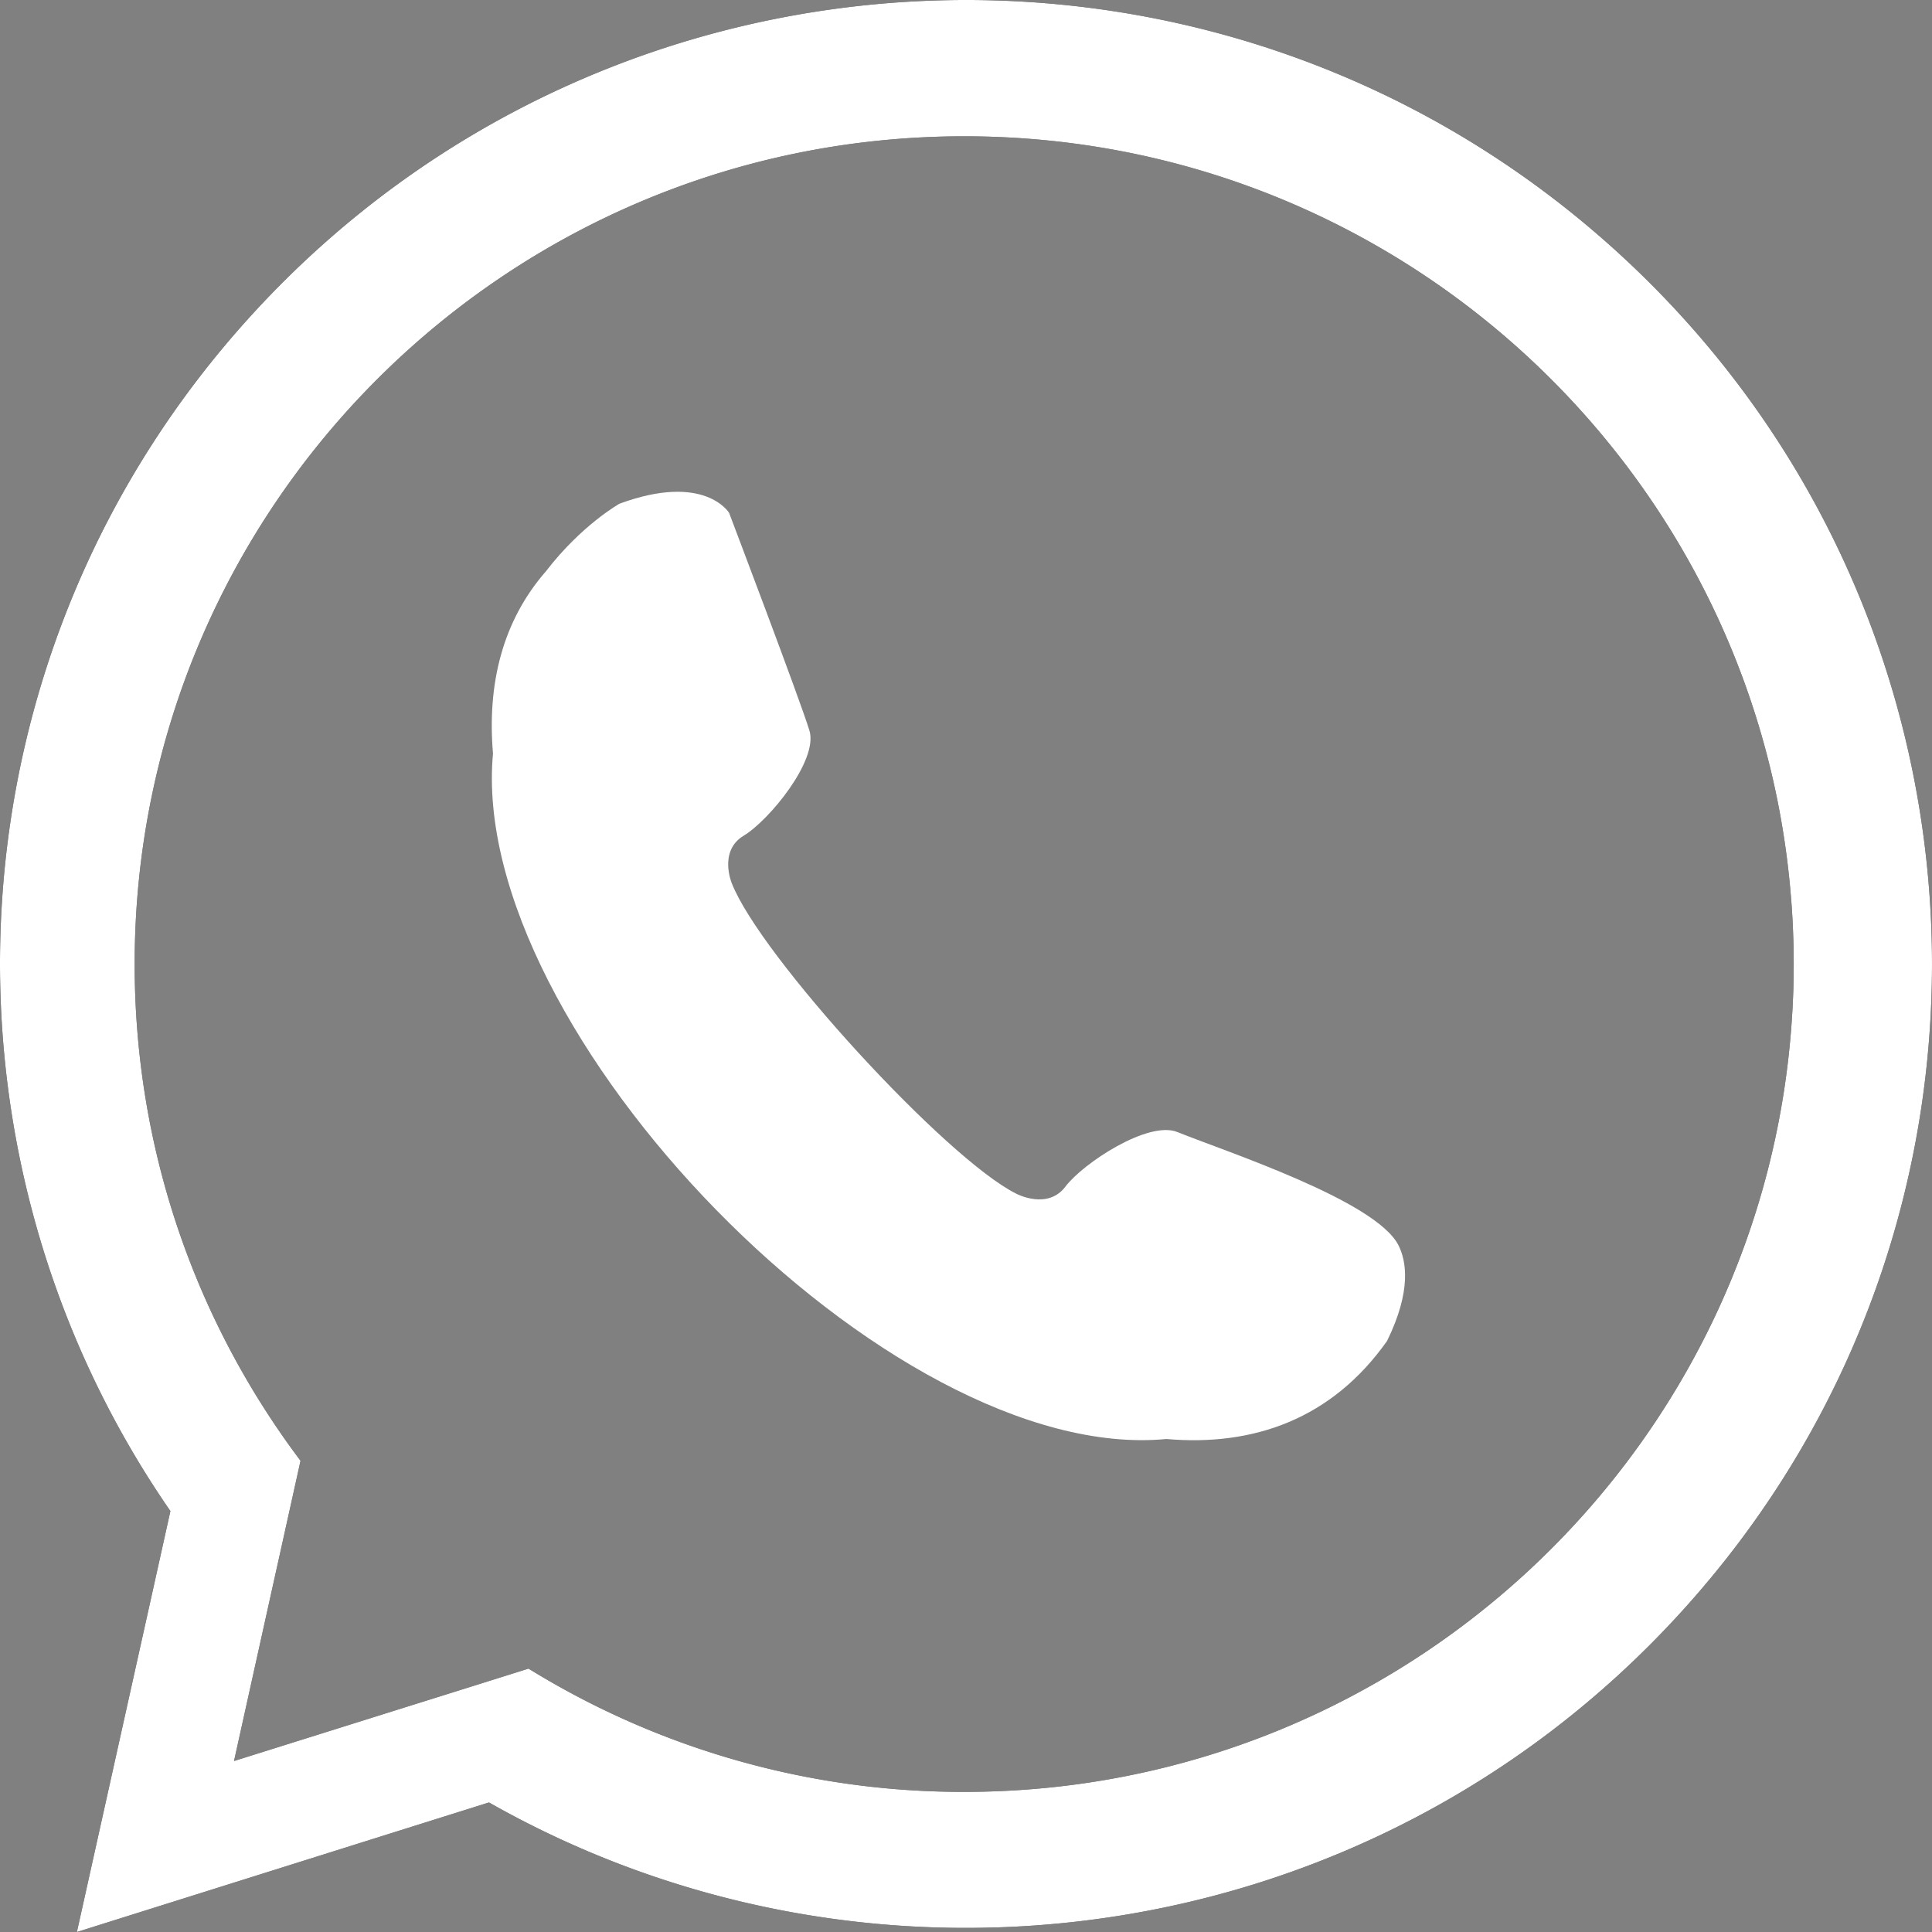
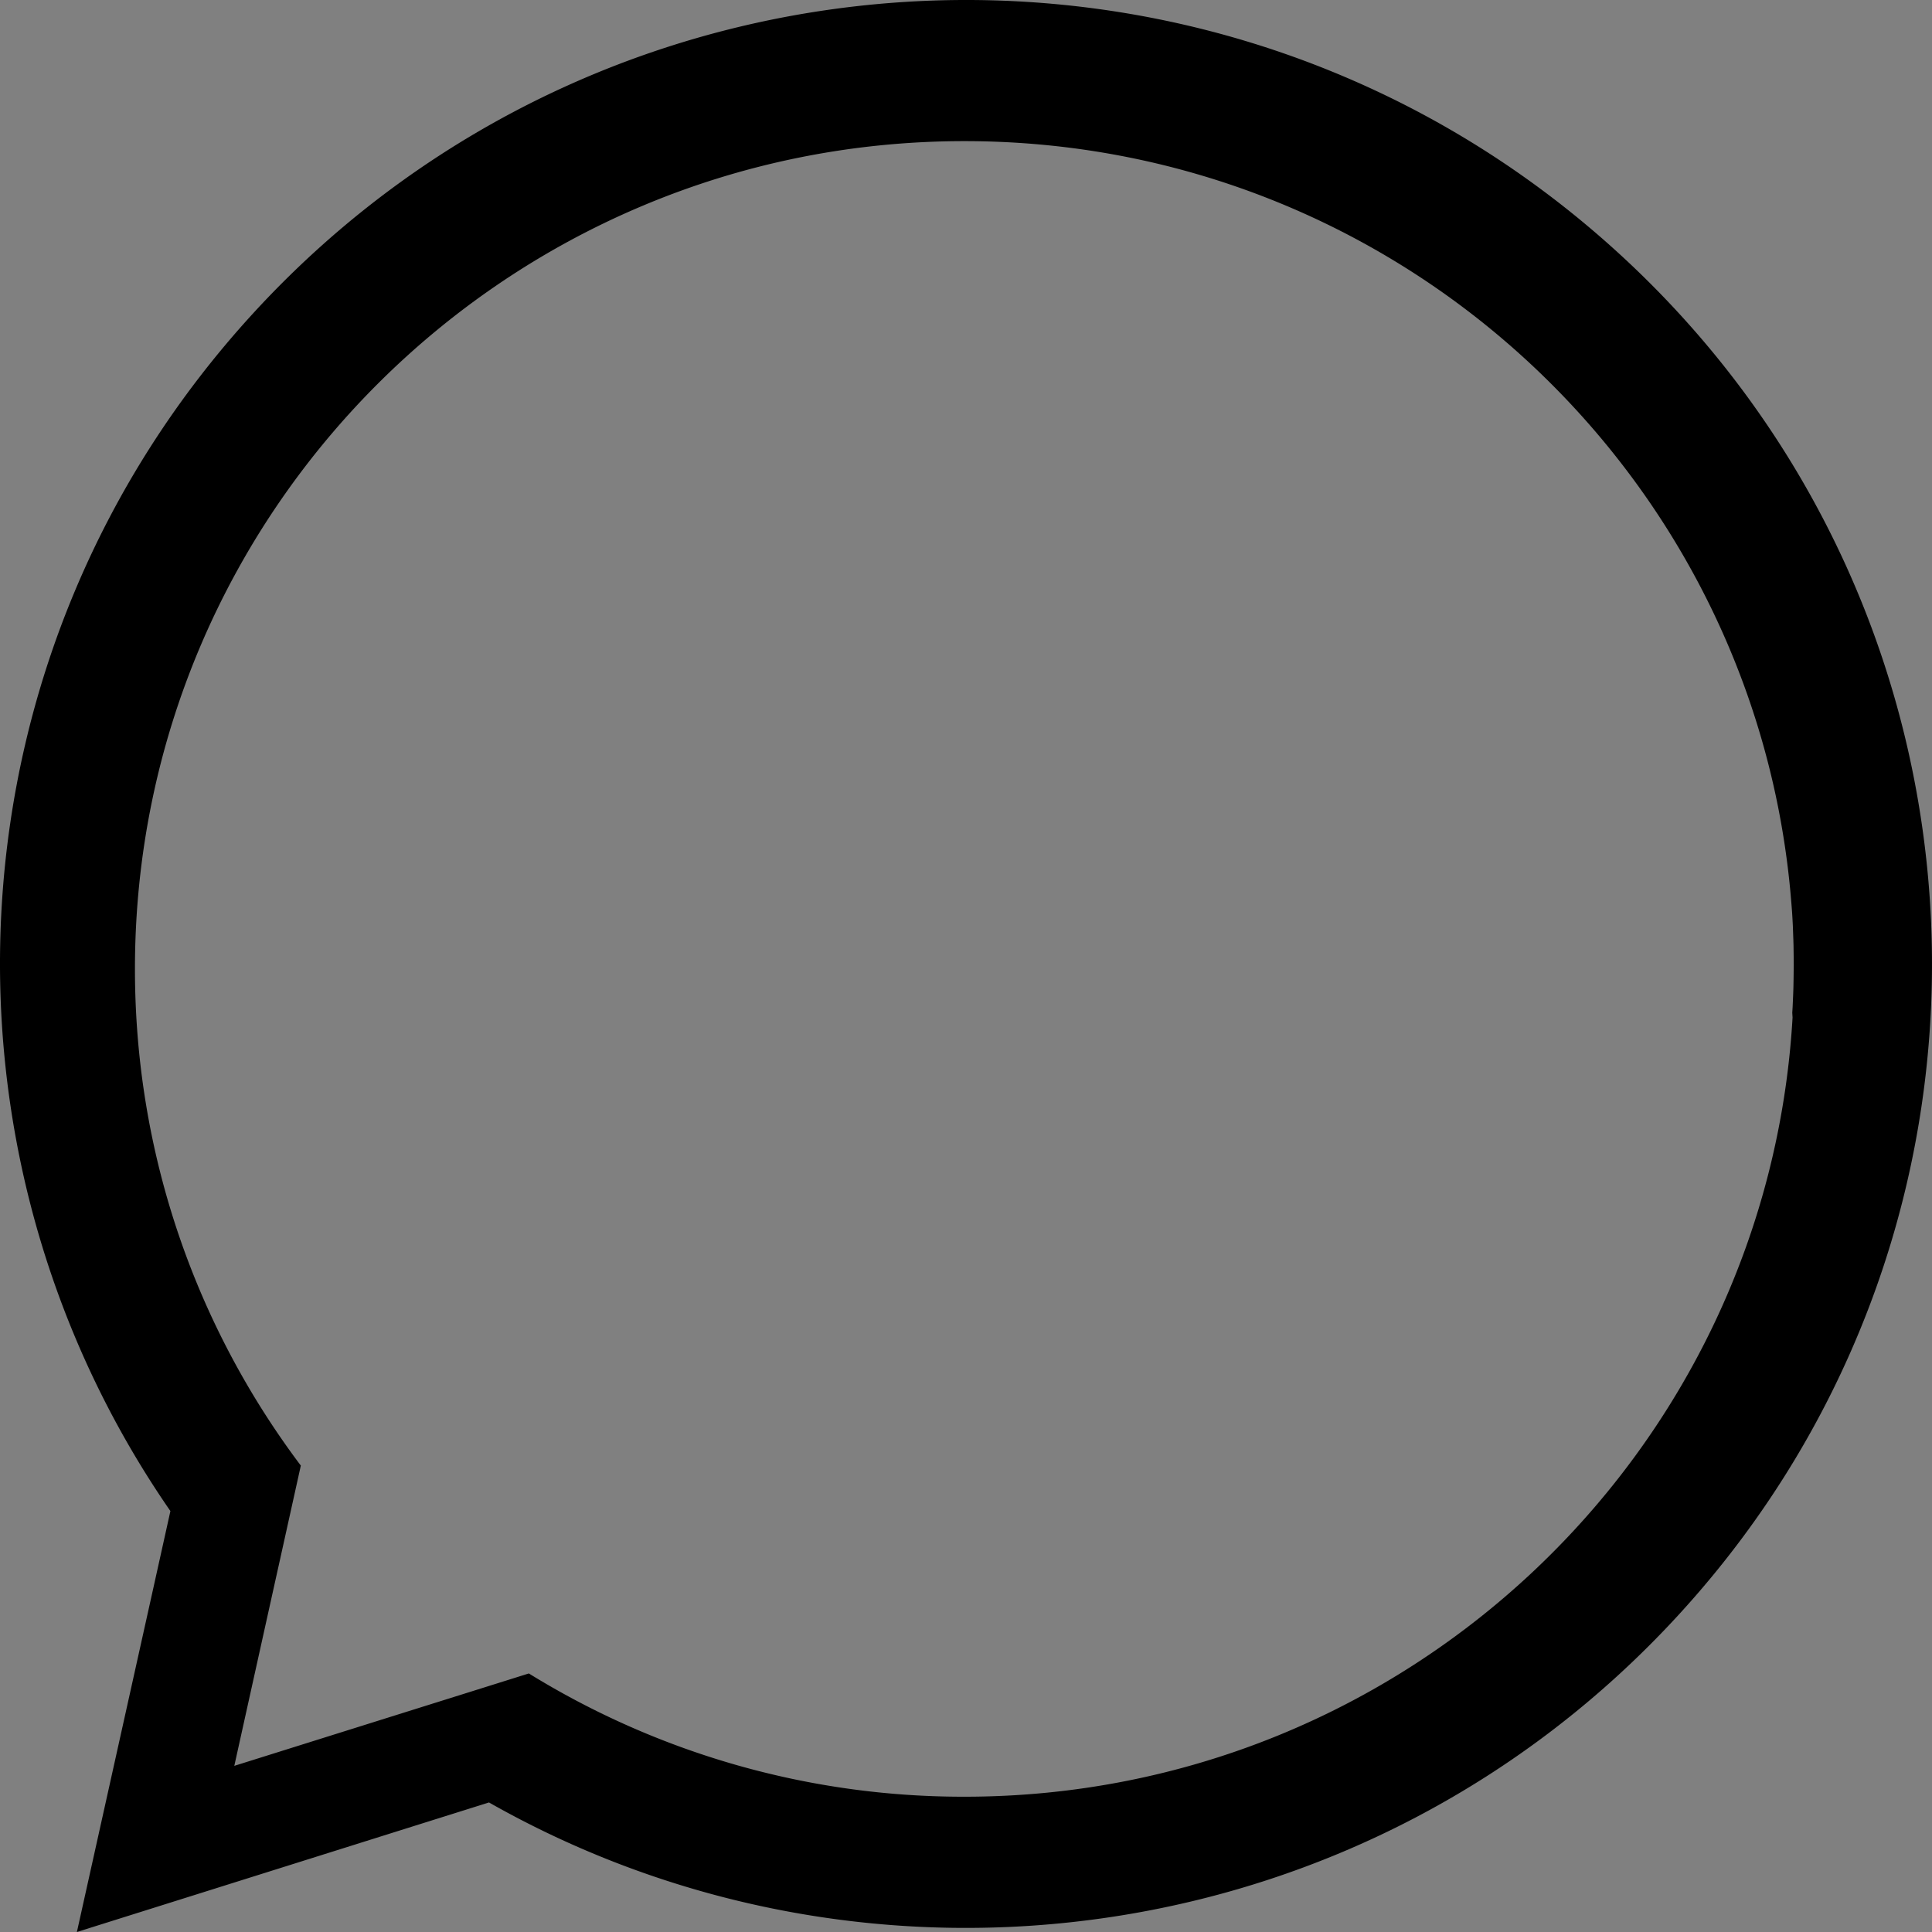
<svg xmlns="http://www.w3.org/2000/svg" width="40" height="40" viewBox="0 0 40 40">
  <rect x="0" y="0" width="40" height="40" fill="#808080" stroke="none" />
  <g fill="none" fill-rule="evenodd">
-     <path d="m37.107 20.968.007-.114.007-.156c.004-.092.008-.183.01-.274l.003-.158.003-.268v-.038l-.001-.154-.003-.227a15.508 15.508 0 0 0-.008-.242l-.006-.166c-.005-.1-.01-.198-.017-.298l-.006-.1a19.727 19.727 0 0 0-.029-.355l-.003-.035c-.798-8.724-8.15-15.561-17.102-15.561-9.483 0-17.174 7.675-17.174 17.138 0 3.858 1.278 7.418 3.434 10.283l-.016.074-.413 1.865-.134.603-.814 3.675 3.598-1.129 1.2-.376 1.3-.408a17.115 17.115 0 0 0 9.02 2.552c9.144 0 16.621-7.136 17.144-16.131M33.514 5.244c8.142 7.446 8.693 20.075 1.23 28.2-6.422 6.993-16.691 8.373-24.62 3.874l-1.576.495L1.592 40l1.579-7.105.357-1.61c-5.181-7.49-4.697-17.819 1.726-24.812 7.463-8.125 20.117-8.676 28.26-1.229" fill="#000" />
-     <path d="m37.107 20.968.007-.114.007-.156c.004-.092.008-.183.01-.274l.003-.158.003-.268v-.038l-.001-.154-.003-.227a15.508 15.508 0 0 0-.008-.242l-.006-.166c-.005-.1-.01-.198-.017-.298l-.006-.1a19.727 19.727 0 0 0-.029-.355l-.003-.035c-.798-8.724-8.15-15.561-17.102-15.561-9.483 0-17.174 7.675-17.174 17.138 0 3.858 1.278 7.418 3.434 10.283l-.016.074-.413 1.865-.134.603-.814 3.675 3.598-1.129 1.2-.376 1.3-.408a17.115 17.115 0 0 0 9.02 2.552c9.144 0 16.621-7.136 17.144-16.131zM33.514 5.244c8.142 7.446 8.693 20.075 1.23 28.2-6.422 6.993-16.691 8.373-24.62 3.874l-1.576.495L1.592 40l1.579-7.105.357-1.61c-5.181-7.49-4.697-17.819 1.726-24.812 7.463-8.125 20.117-8.676 28.26-1.229z" fill="#FFF" />
-     <path d="M11.303 11.828c-.901 1.031-1.219 2.338-1.096 3.773-.533 5.738 8.221 14.74 13.942 14.192 1.811.158 3.43-.419 4.568-2.029.515-1.048.397-1.666.236-1.983-.47-.925-3.566-1.936-4.579-2.344-.599-.241-1.946.642-2.316 1.131-.37.49-1.014.148-1.014.148-1.453-.72-5.307-4.924-5.893-6.429 0 0-.281-.667.246-.985.528-.318 1.546-1.56 1.362-2.174-.185-.614-1.664-4.51-1.664-4.51s-.504-.84-2.27-.189c0 0-.782.437-1.522 1.399" fill="#FFF" />
+     <path d="m37.107 20.968.007-.114.007-.156c.004-.092.008-.183.01-.274l.003-.158.003-.268v-.038l-.001-.154-.003-.227a15.508 15.508 0 0 0-.008-.242l-.006-.166c-.005-.1-.01-.198-.017-.298a19.727 19.727 0 0 0-.029-.355l-.003-.035c-.798-8.724-8.15-15.561-17.102-15.561-9.483 0-17.174 7.675-17.174 17.138 0 3.858 1.278 7.418 3.434 10.283l-.016.074-.413 1.865-.134.603-.814 3.675 3.598-1.129 1.2-.376 1.3-.408a17.115 17.115 0 0 0 9.02 2.552c9.144 0 16.621-7.136 17.144-16.131M33.514 5.244c8.142 7.446 8.693 20.075 1.23 28.2-6.422 6.993-16.691 8.373-24.62 3.874l-1.576.495L1.592 40l1.579-7.105.357-1.61c-5.181-7.49-4.697-17.819 1.726-24.812 7.463-8.125 20.117-8.676 28.26-1.229" fill="#000" />
  </g>
</svg>